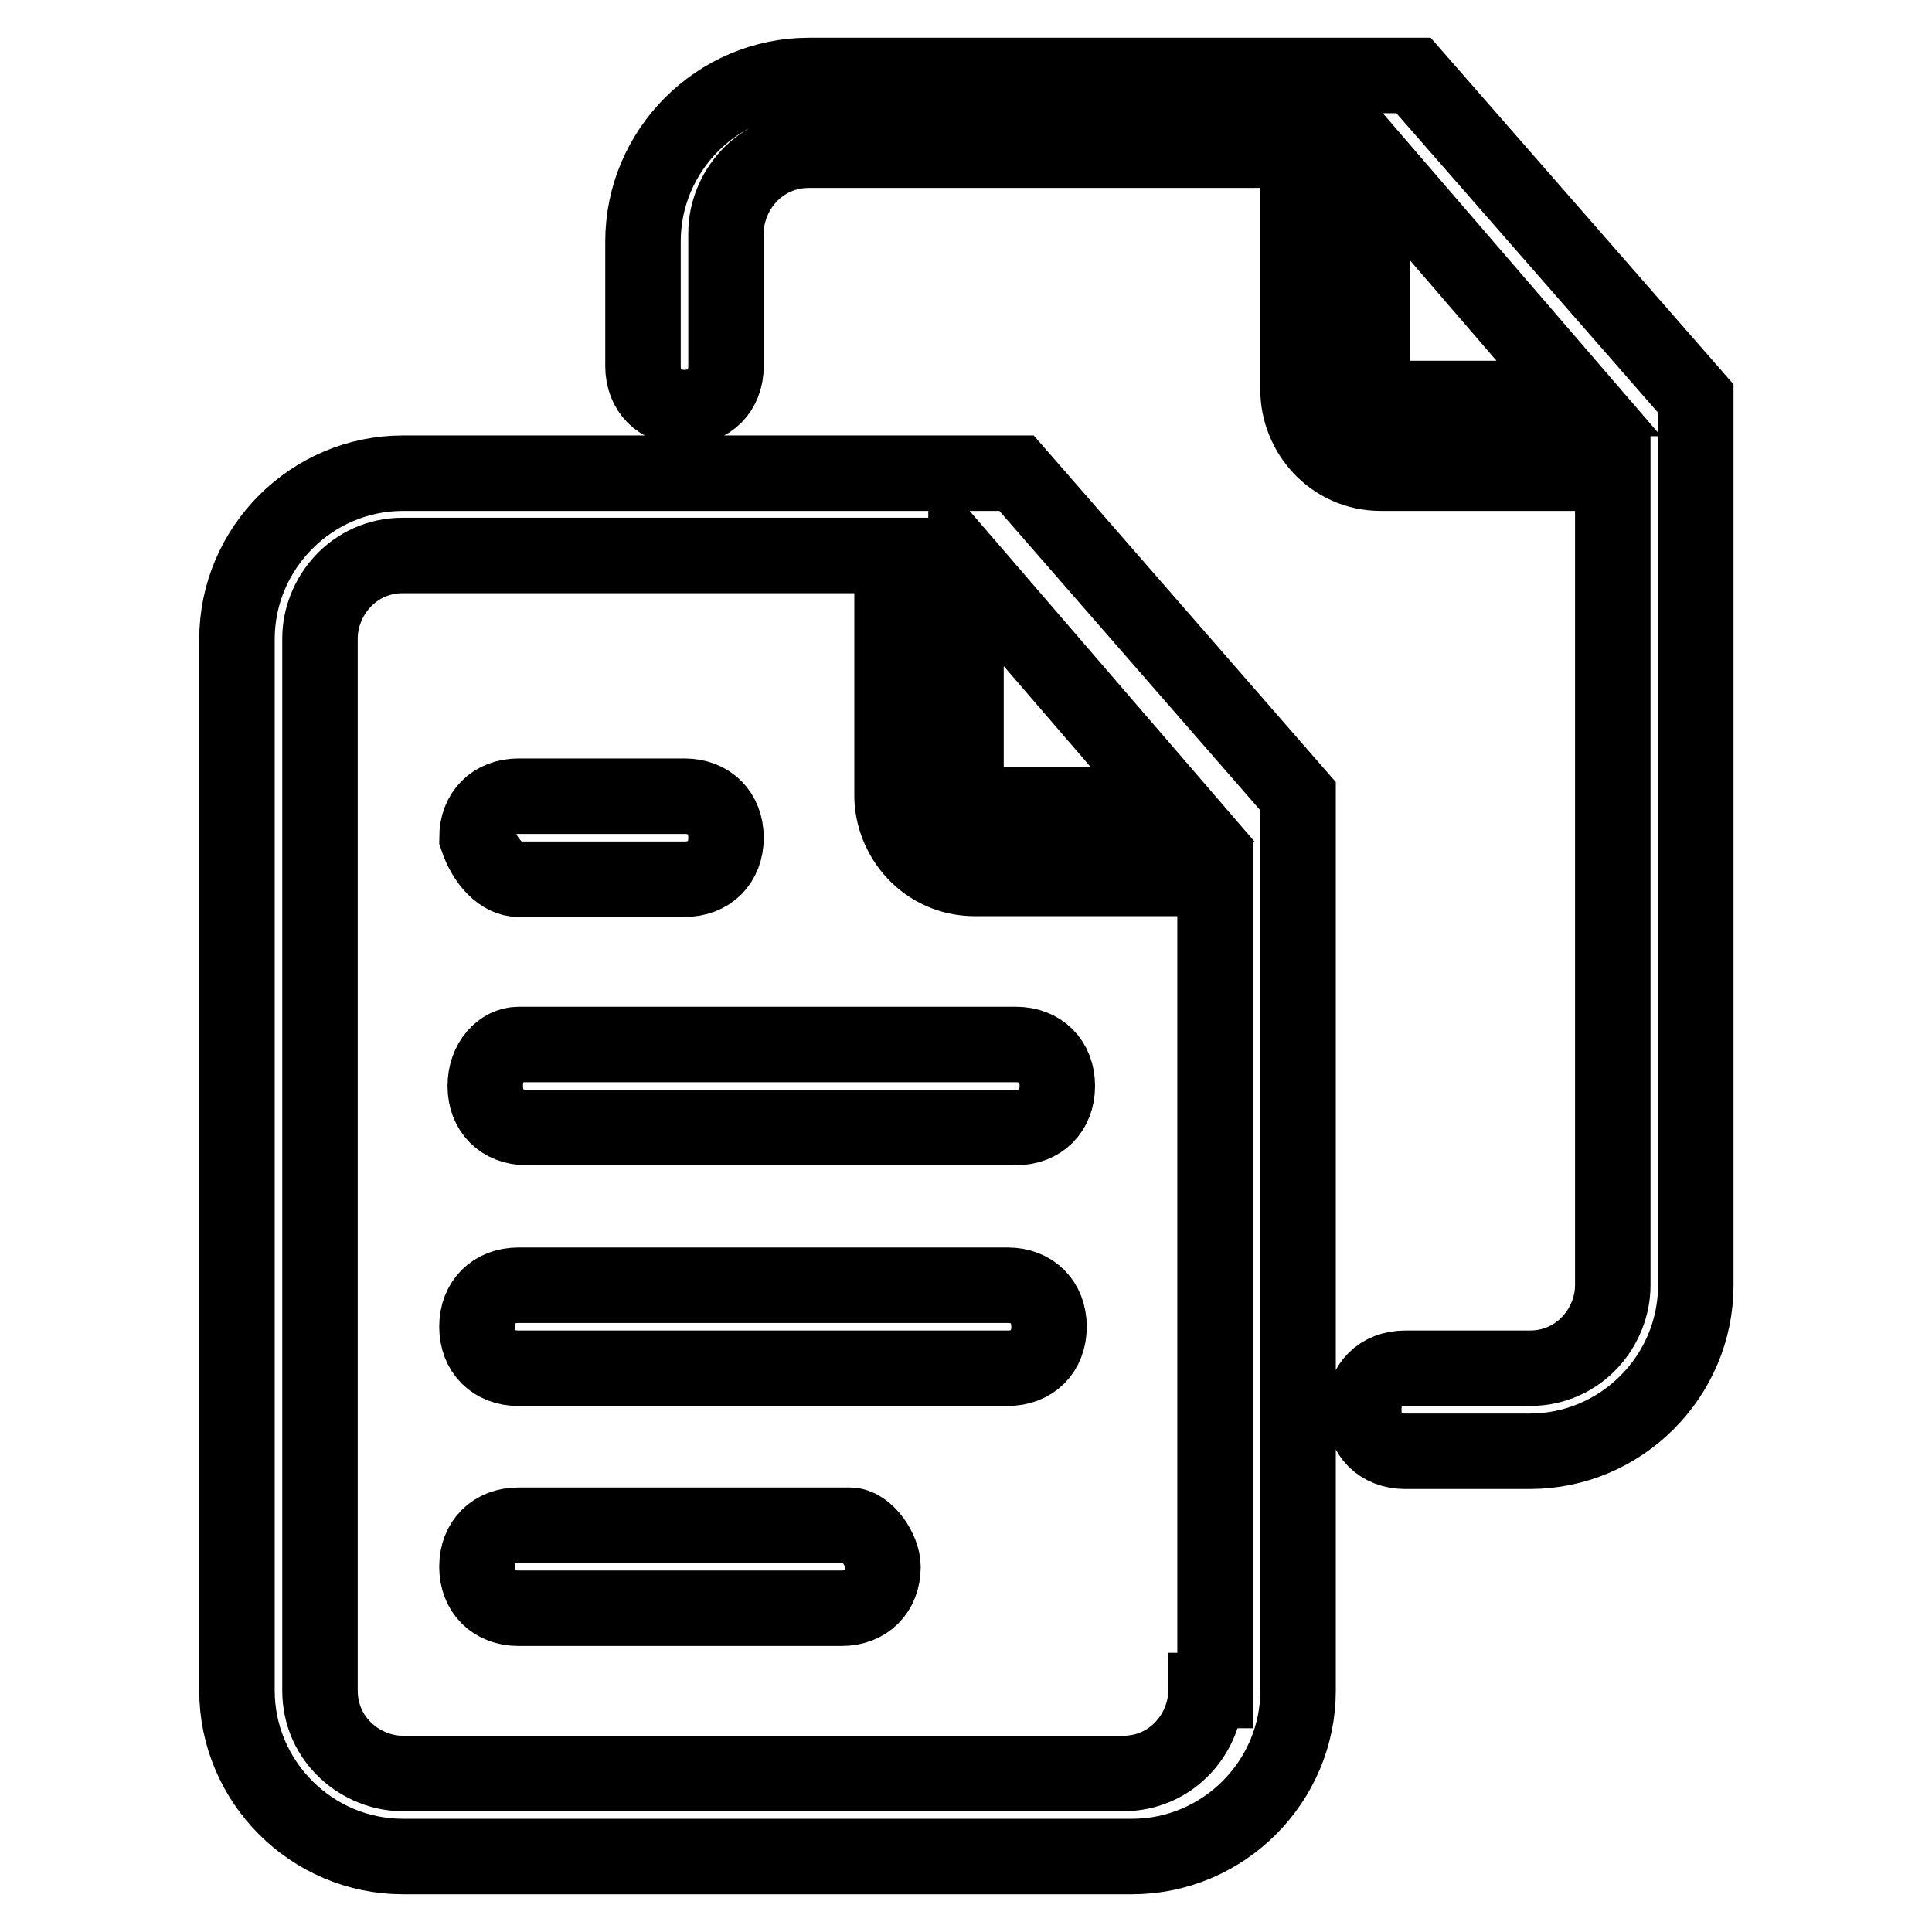
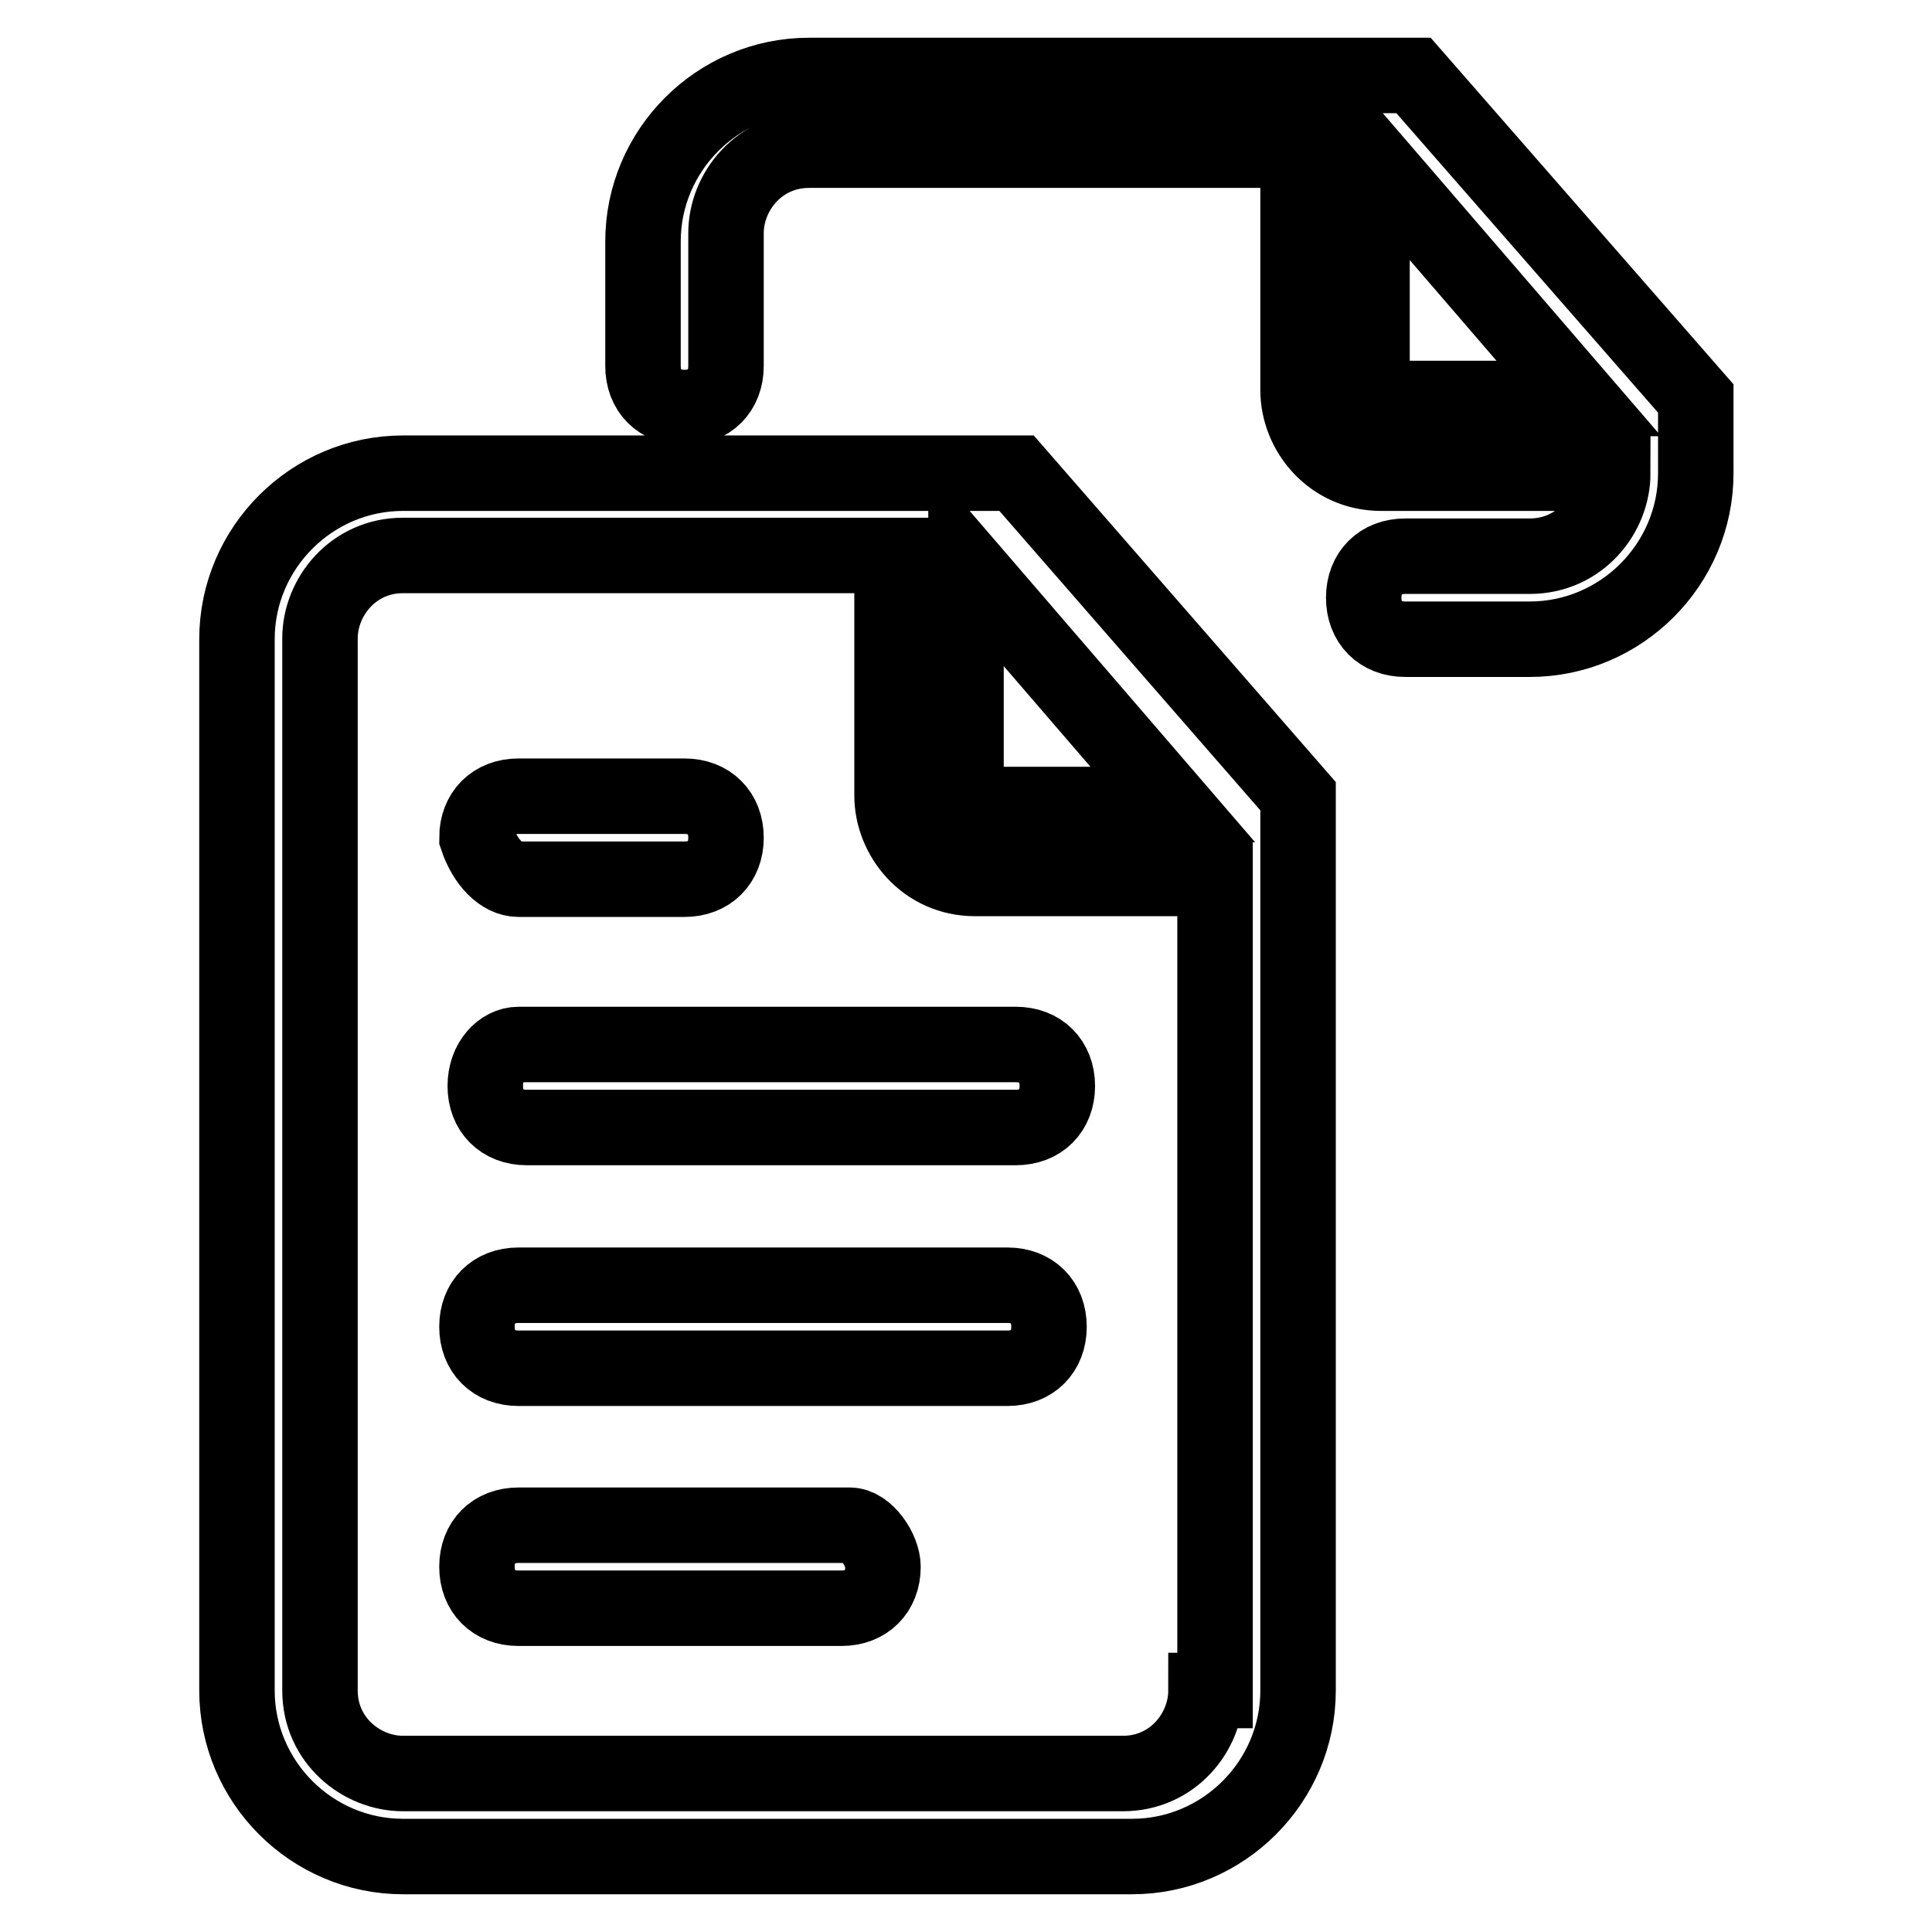
<svg xmlns="http://www.w3.org/2000/svg" version="1.1" x="0px" y="0px" viewBox="0 0 256 256" enable-background="new 0 0 256 256" xml:space="preserve">
  <g>
-     <path stroke-width="10" fill-opacity="0" stroke="#000000" d="M133.5,170.3H68.7c-3.3,0-5.5,2.2-5.5,5.5c0,3.3,2.2,5.5,5.5,5.5h64.8c3.3,0,5.5-2.2,5.5-5.5 C139,172.5,136.8,170.3,133.5,170.3z M112.6,202.1H68.7c-3.3,0-5.5,2.2-5.5,5.5c0,3.3,2.2,5.5,5.5,5.5h42.8c3.3,0,5.5-2.2,5.5-5.5 C117,205.4,114.8,202.1,112.6,202.1z M68.7,116.5h22c3.3,0,5.5-2.2,5.5-5.5c0-3.3-2.2-5.5-5.5-5.5h-22c-3.3,0-5.5,2.2-5.5,5.5 C64.3,114.3,66.5,116.5,68.7,116.5z M187.3,10h-80.1c-12.1,0-22,9.9-22,22v16.5c0,3.3,2.2,5.5,5.5,5.5c3.3,0,5.5-2.2,5.5-5.5V30.9 c0-5.5,4.4-11,11-11h64.8v31.8c0,5.5,4.4,11,11,11h30.7v107.6c0,5.5-4.4,11-11,11h-16.5c-3.3,0-5.5,2.2-5.5,5.5 c0,3.3,2.2,5.5,5.5,5.5h16.5c12.1,0,22-9.9,22-22V52.8L187.3,10z M181.8,52.8V21l27.4,31.8H181.8z M53.4,62.7c-12.1,0-22,9.9-22,22 V224c0,12.1,9.9,22,22,22H150c12.1,0,22-9.9,22-22V105.5l-37.3-42.8H53.4z M159.8,224c0,5.5-4.4,11-11,11H53.4c-5.5,0-11-4.4-11-11 V84.6c0-5.5,4.4-11,11-11h64.8v31.8c0,5.5,4.4,11,11,11h31.8V224H159.8z M128,105.5V74.8l27.4,31.8H128V105.5z M64.3,143.9 c0,3.3,2.2,5.5,5.5,5.5h64.8c3.3,0,5.5-2.2,5.5-5.5c0-3.3-2.2-5.5-5.5-5.5H68.7C66.5,138.4,64.3,140.6,64.3,143.9z" />
+     <path stroke-width="10" fill-opacity="0" stroke="#000000" d="M133.5,170.3H68.7c-3.3,0-5.5,2.2-5.5,5.5c0,3.3,2.2,5.5,5.5,5.5h64.8c3.3,0,5.5-2.2,5.5-5.5 C139,172.5,136.8,170.3,133.5,170.3z M112.6,202.1H68.7c-3.3,0-5.5,2.2-5.5,5.5c0,3.3,2.2,5.5,5.5,5.5h42.8c3.3,0,5.5-2.2,5.5-5.5 C117,205.4,114.8,202.1,112.6,202.1z M68.7,116.5h22c3.3,0,5.5-2.2,5.5-5.5c0-3.3-2.2-5.5-5.5-5.5h-22c-3.3,0-5.5,2.2-5.5,5.5 C64.3,114.3,66.5,116.5,68.7,116.5z M187.3,10h-80.1c-12.1,0-22,9.9-22,22v16.5c0,3.3,2.2,5.5,5.5,5.5c3.3,0,5.5-2.2,5.5-5.5V30.9 c0-5.5,4.4-11,11-11h64.8v31.8c0,5.5,4.4,11,11,11h30.7c0,5.5-4.4,11-11,11h-16.5c-3.3,0-5.5,2.2-5.5,5.5 c0,3.3,2.2,5.5,5.5,5.5h16.5c12.1,0,22-9.9,22-22V52.8L187.3,10z M181.8,52.8V21l27.4,31.8H181.8z M53.4,62.7c-12.1,0-22,9.9-22,22 V224c0,12.1,9.9,22,22,22H150c12.1,0,22-9.9,22-22V105.5l-37.3-42.8H53.4z M159.8,224c0,5.5-4.4,11-11,11H53.4c-5.5,0-11-4.4-11-11 V84.6c0-5.5,4.4-11,11-11h64.8v31.8c0,5.5,4.4,11,11,11h31.8V224H159.8z M128,105.5V74.8l27.4,31.8H128V105.5z M64.3,143.9 c0,3.3,2.2,5.5,5.5,5.5h64.8c3.3,0,5.5-2.2,5.5-5.5c0-3.3-2.2-5.5-5.5-5.5H68.7C66.5,138.4,64.3,140.6,64.3,143.9z" />
  </g>
</svg>